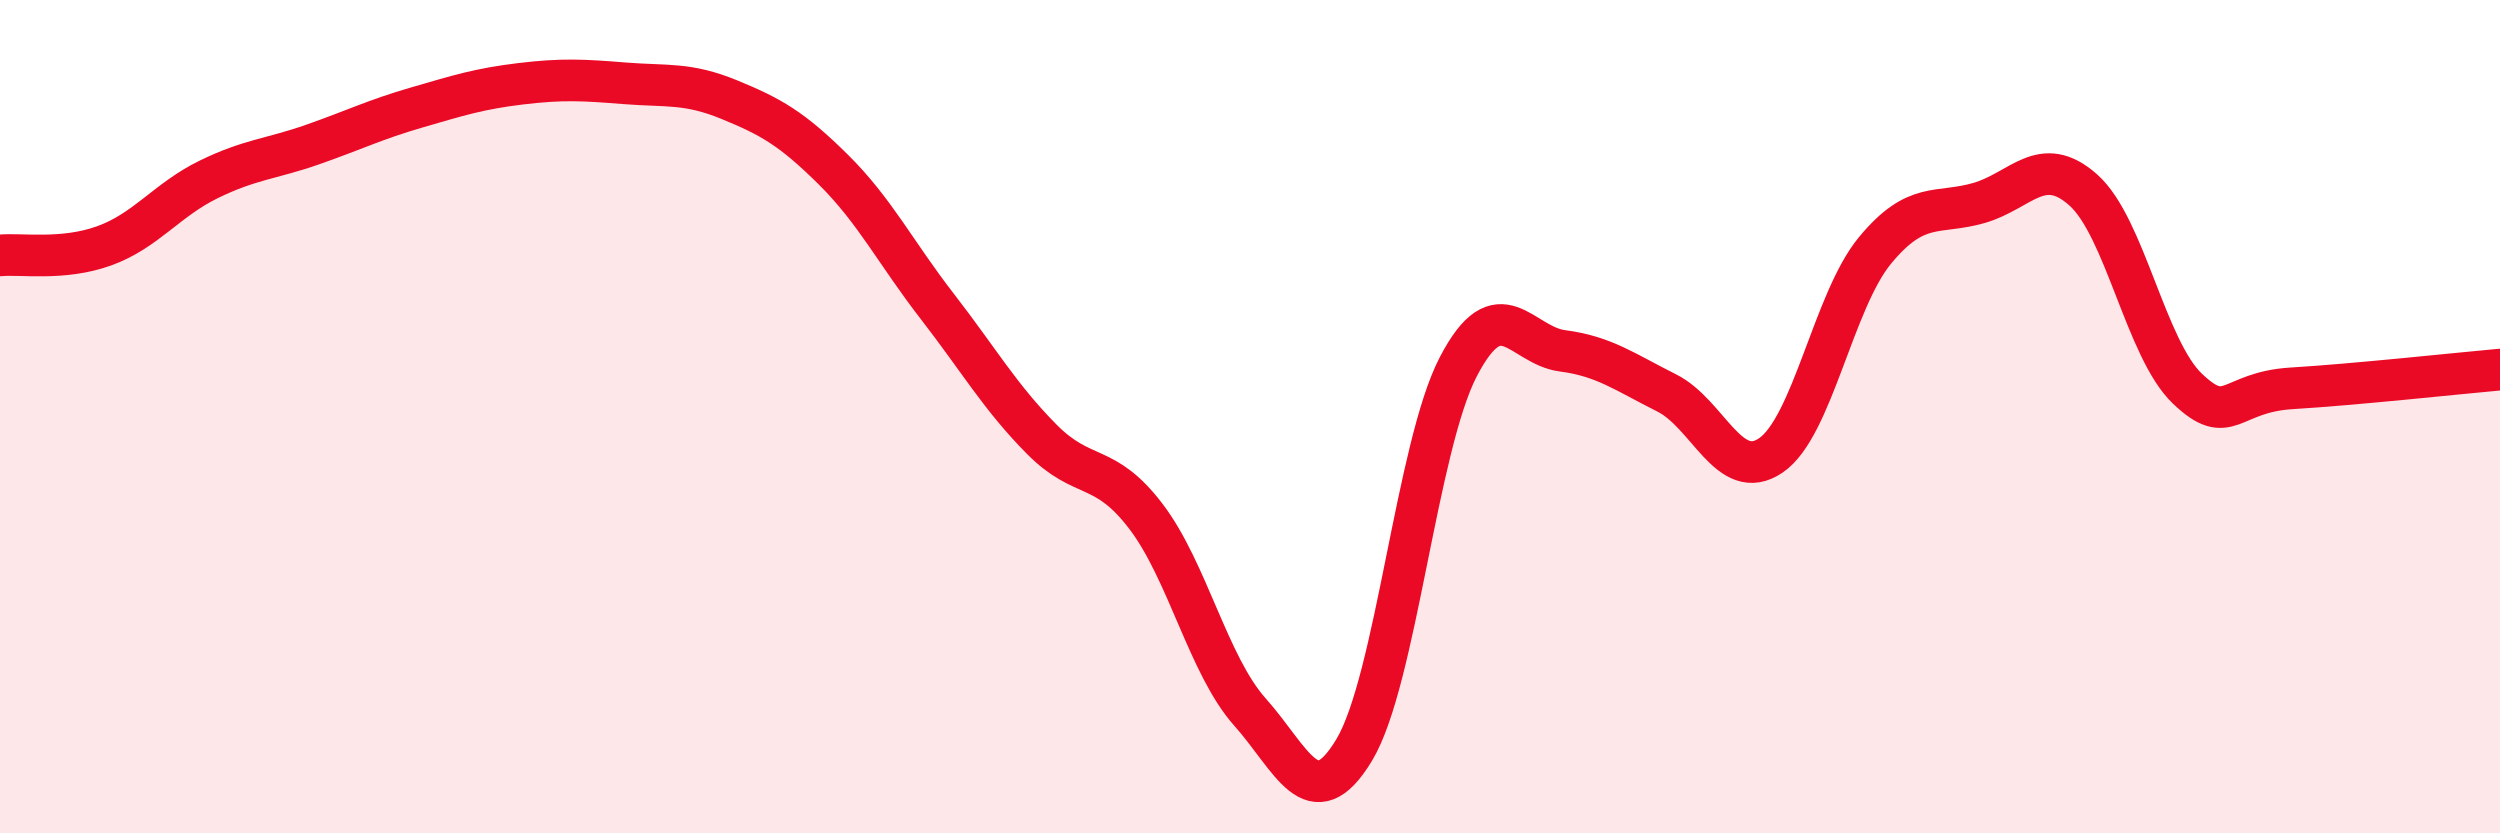
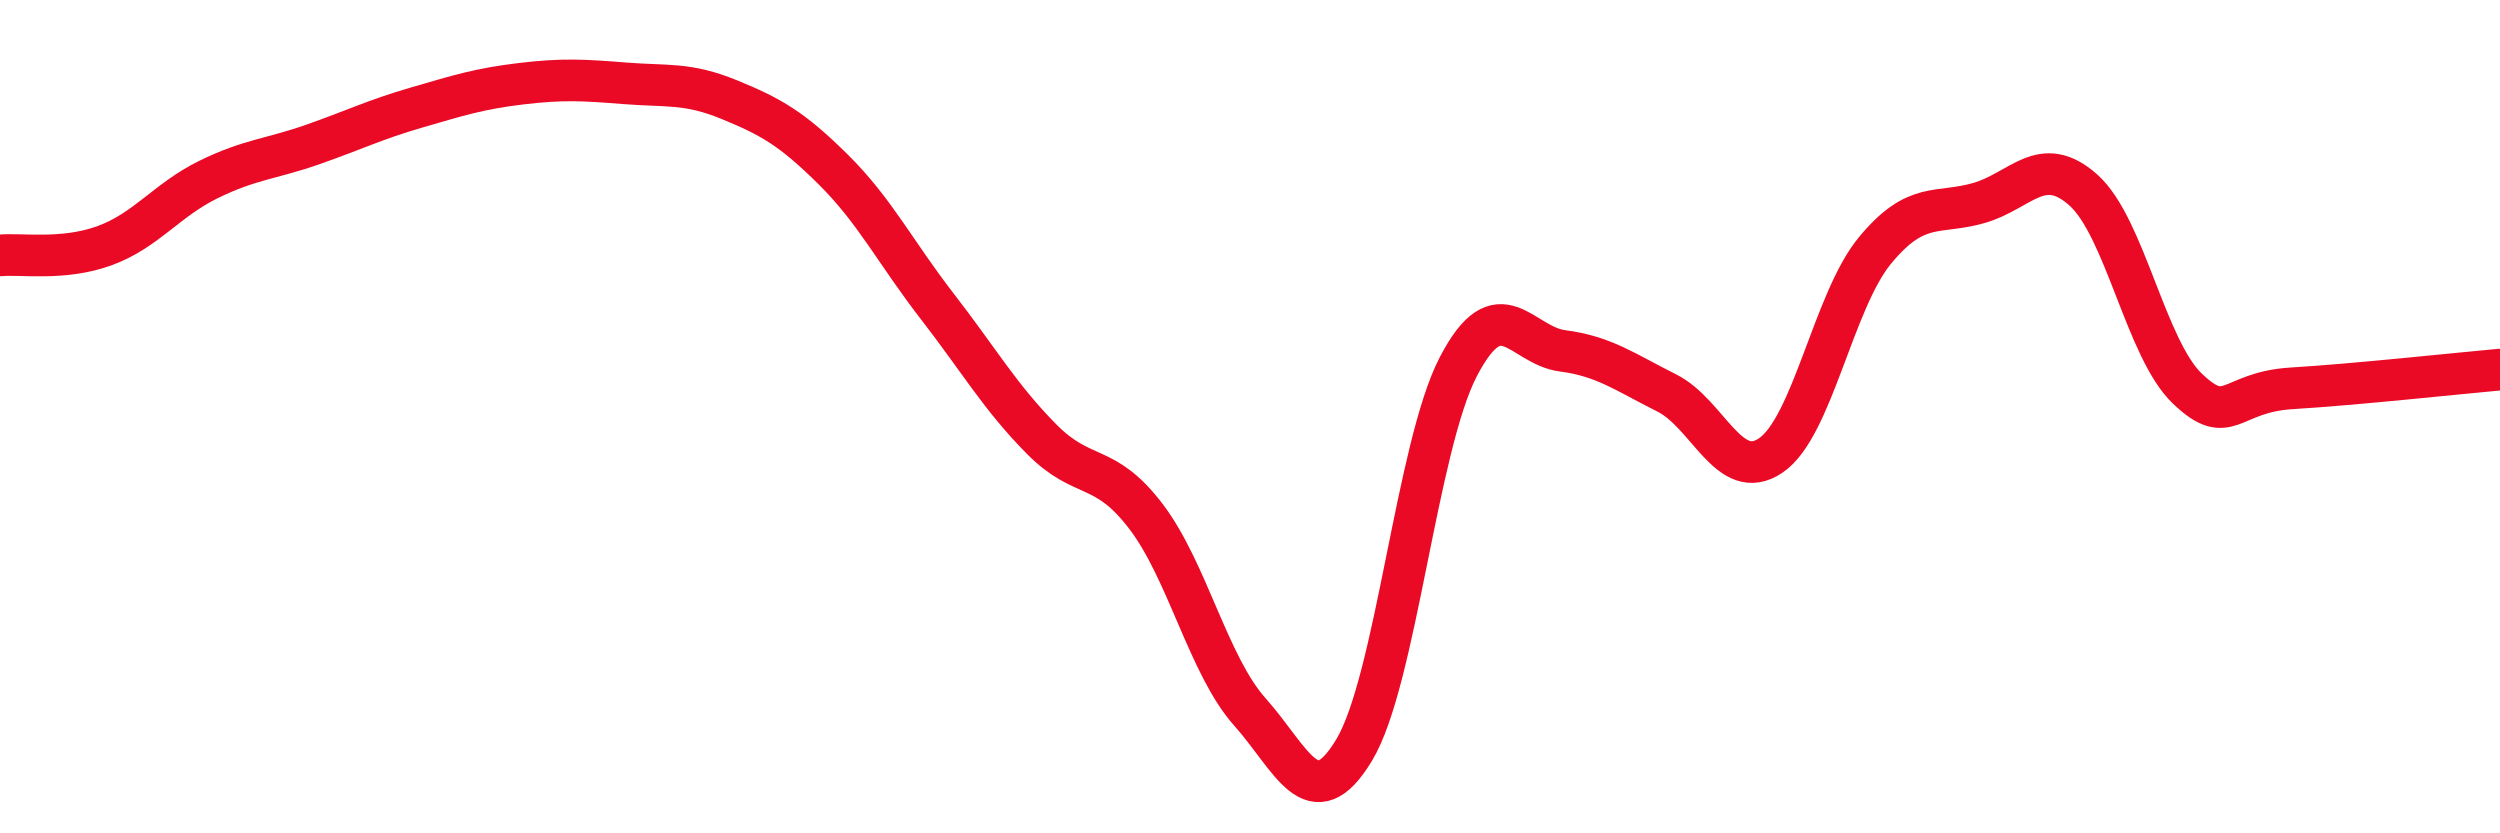
<svg xmlns="http://www.w3.org/2000/svg" width="60" height="20" viewBox="0 0 60 20">
-   <path d="M 0,6.13 C 0.5,6.08 1.5,6.26 2.5,5.9 C 3.5,5.54 4,4.8 5,4.31 C 6,3.82 6.5,3.82 7.5,3.47 C 8.5,3.12 9,2.87 10,2.58 C 11,2.29 11.5,2.13 12.5,2.01 C 13.5,1.89 14,1.92 15,2 C 16,2.08 16.5,1.98 17.5,2.39 C 18.5,2.8 19,3.08 20,4.07 C 21,5.06 21.5,6.07 22.5,7.36 C 23.5,8.65 24,9.53 25,10.54 C 26,11.55 26.5,11.08 27.5,12.39 C 28.5,13.7 29,15.97 30,17.09 C 31,18.21 31.5,19.66 32.5,18 C 33.5,16.34 34,10.72 35,8.8 C 36,6.88 36.5,8.29 37.5,8.42 C 38.5,8.55 39,8.93 40,9.43 C 41,9.93 41.5,11.61 42.5,10.93 C 43.5,10.25 44,7.22 45,6.01 C 46,4.8 46.5,5.16 47.5,4.87 C 48.5,4.58 49,3.67 50,4.56 C 51,5.45 51.5,8.38 52.5,9.33 C 53.5,10.28 53.5,9.41 55,9.32 C 56.5,9.23 59,8.96 60,8.87L60 20L0 20Z" fill="#EB0A25" opacity="0.1" stroke-linecap="round" stroke-linejoin="round" />
  <path d="M 0,6.13 C 0.5,6.08 1.5,6.26 2.5,5.9 C 3.5,5.54 4,4.8 5,4.31 C 6,3.82 6.5,3.82 7.5,3.47 C 8.5,3.12 9,2.87 10,2.58 C 11,2.29 11.5,2.13 12.5,2.01 C 13.5,1.89 14,1.92 15,2 C 16,2.08 16.5,1.98 17.5,2.39 C 18.5,2.8 19,3.08 20,4.07 C 21,5.06 21.5,6.07 22.5,7.36 C 23.5,8.65 24,9.53 25,10.54 C 26,11.55 26.5,11.08 27.5,12.39 C 28.5,13.7 29,15.97 30,17.09 C 31,18.21 31.5,19.66 32.5,18 C 33.5,16.34 34,10.72 35,8.8 C 36,6.88 36.5,8.29 37.5,8.42 C 38.5,8.55 39,8.93 40,9.43 C 41,9.93 41.5,11.61 42.5,10.93 C 43.5,10.25 44,7.22 45,6.01 C 46,4.8 46.5,5.16 47.5,4.87 C 48.5,4.58 49,3.67 50,4.56 C 51,5.45 51.5,8.38 52.5,9.33 C 53.5,10.28 53.5,9.41 55,9.32 C 56.5,9.23 59,8.96 60,8.87" stroke="#EB0A25" stroke-width="1" fill="none" stroke-linecap="round" stroke-linejoin="round" />
</svg>